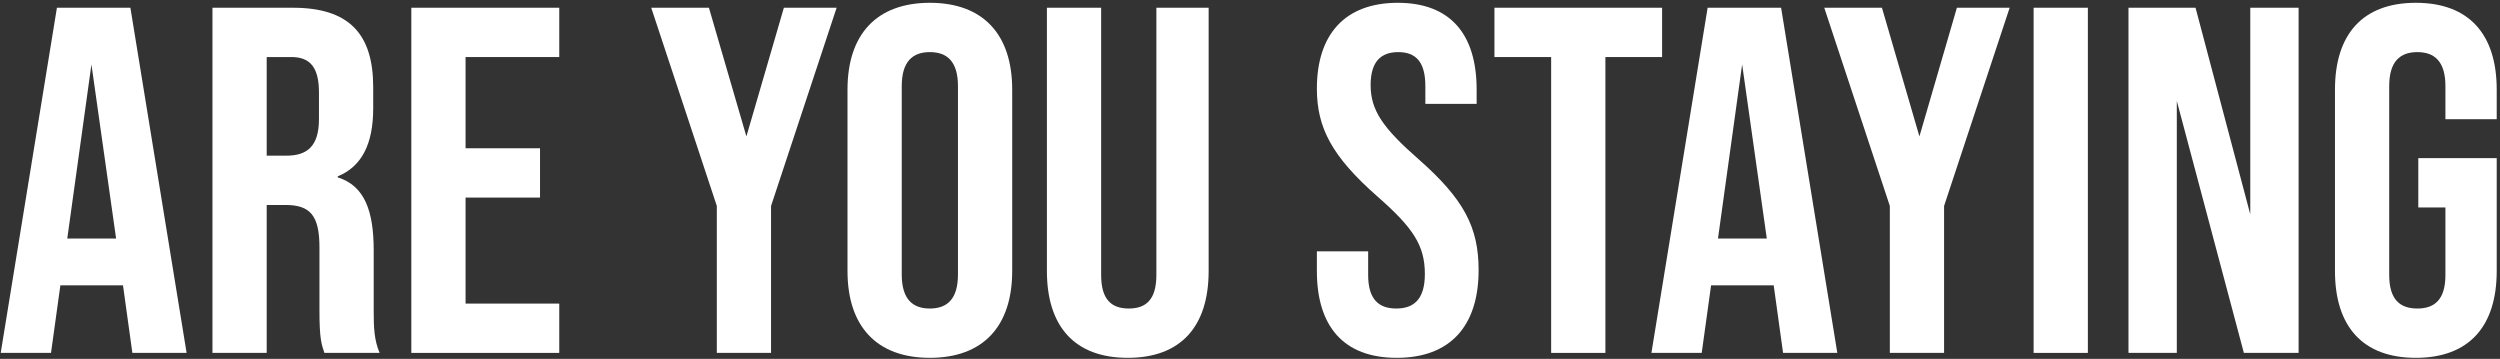
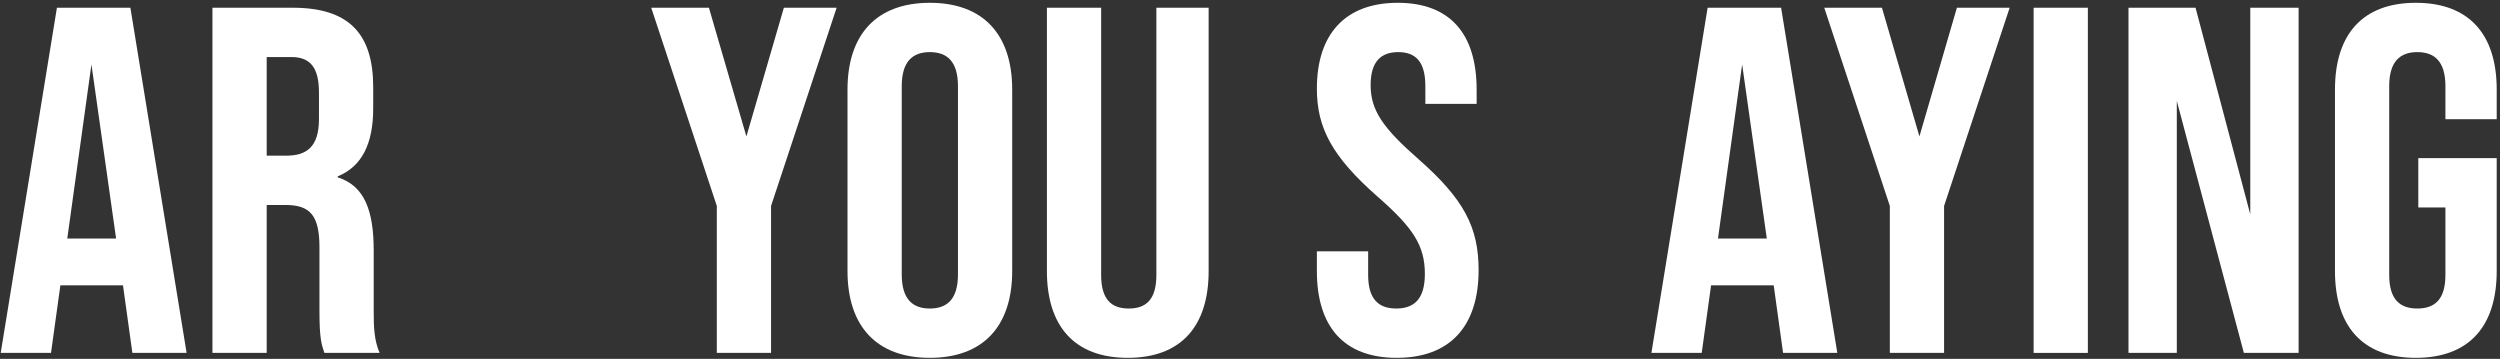
<svg xmlns="http://www.w3.org/2000/svg" width="620" height="89" viewBox="0 0 620 89" fill="none">
  <rect x="0" y="0" width="620" height="89" fill="#333333" stroke="none" />
  <path d="M32.827 87.519H46.279L32.338 1.918H14.117L0.176 87.519H12.649L14.973 70.766H30.503L32.827 87.519ZM16.685 59.148L22.677 15.981L28.791 59.148H16.685Z" fill="white" />
  <path d="M52.688 87.519H66.14V50.833H70.787C76.901 50.833 79.224 53.401 79.224 61.35V77.002C79.224 83.973 79.713 85.318 80.447 87.519H94.143C92.798 84.34 92.676 81.282 92.676 77.125V62.083C92.676 52.423 90.475 46.064 83.749 43.985V43.74C89.741 41.295 92.554 35.669 92.554 26.865V21.606C92.554 8.399 86.562 1.918 72.621 1.918H52.688V87.519ZM66.14 38.604V14.147H72.254C77.023 14.147 79.102 16.837 79.102 22.952V29.555C79.102 36.403 76.045 38.604 71.031 38.604H66.14Z" fill="white" />
-   <path d="M102.009 87.519H138.695V75.29H115.46V48.999H133.926V36.77H115.46V14.147H138.695V1.918H102.009V87.519Z" fill="white" />
  <path d="M177.77 87.519H191.221V51.078L207.485 1.918H194.401L185.107 33.835L175.813 1.918H161.505L177.77 51.078V87.519Z" fill="white" />
  <path d="M230.603 88.742C243.81 88.742 251.025 80.916 251.025 67.219V22.218C251.025 8.522 243.81 0.695 230.603 0.695C217.396 0.695 210.181 8.522 210.181 22.218V67.219C210.181 80.916 217.396 88.742 230.603 88.742ZM230.603 76.513C226.323 76.513 223.633 74.19 223.633 68.076V21.362C223.633 15.248 226.323 12.924 230.603 12.924C234.883 12.924 237.574 15.248 237.574 21.362V68.076C237.574 74.19 234.883 76.513 230.603 76.513Z" fill="white" />
  <path d="M279.688 88.742C292.895 88.742 299.743 80.916 299.743 67.219V1.918H286.781V68.198C286.781 74.312 284.213 76.513 279.933 76.513C275.653 76.513 273.085 74.312 273.085 68.198V1.918H259.633V67.219C259.633 80.916 266.481 88.742 279.688 88.742Z" fill="white" />
  <path d="M346.396 88.742C359.603 88.742 366.695 80.916 366.695 66.975C366.695 56.336 363.027 49.366 351.776 39.46C342.972 31.756 339.915 27.354 339.915 21.117C339.915 15.248 342.483 12.924 346.763 12.924C351.043 12.924 353.488 15.248 353.488 21.362V25.764H366.206V22.218C366.206 8.522 359.725 0.695 346.64 0.695C333.556 0.695 326.585 8.522 326.585 21.973C326.585 31.756 330.376 38.849 341.627 48.754C350.431 56.458 353.366 60.861 353.366 67.953C353.366 74.312 350.554 76.513 346.273 76.513C341.993 76.513 339.303 74.312 339.303 68.198V62.328H326.585V67.219C326.585 80.916 333.189 88.742 346.396 88.742Z" fill="white" />
-   <path d="M384.686 87.519H398.138V14.147H412.201V1.918H370.623V14.147H384.686V87.519Z" fill="white" />
  <path d="M442.202 87.519H455.654L441.713 1.918H423.492L409.551 87.519H422.025L424.348 70.766H439.878L442.202 87.519ZM426.06 59.148L432.052 15.981L438.166 59.148H426.06Z" fill="white" />
  <path d="M468.679 87.519H482.131V51.078L498.395 1.918H485.31L476.016 33.835L466.722 1.918H452.415L468.679 51.078V87.519Z" fill="white" />
  <path d="M504.338 87.519H517.79V1.918H504.338V87.519Z" fill="white" />
  <path d="M527.864 87.519H539.848V25.03L556.479 87.519H570.053V1.918H558.069V53.157L544.495 1.918H527.864V87.519Z" fill="white" />
  <path d="M599.128 88.742C612.335 88.742 619.183 80.916 619.183 67.219V39.216H599.739V51.444H606.465V68.198C606.465 74.312 603.775 76.513 599.495 76.513C595.215 76.513 592.524 74.312 592.524 68.198V21.362C592.524 15.248 595.215 12.924 599.495 12.924C603.775 12.924 606.465 15.248 606.465 21.362V29.555H619.183V22.218C619.183 8.522 612.335 0.695 599.128 0.695C585.921 0.695 579.073 8.522 579.073 22.218V67.219C579.073 80.916 585.921 88.742 599.128 88.742Z" fill="white" />
</svg>